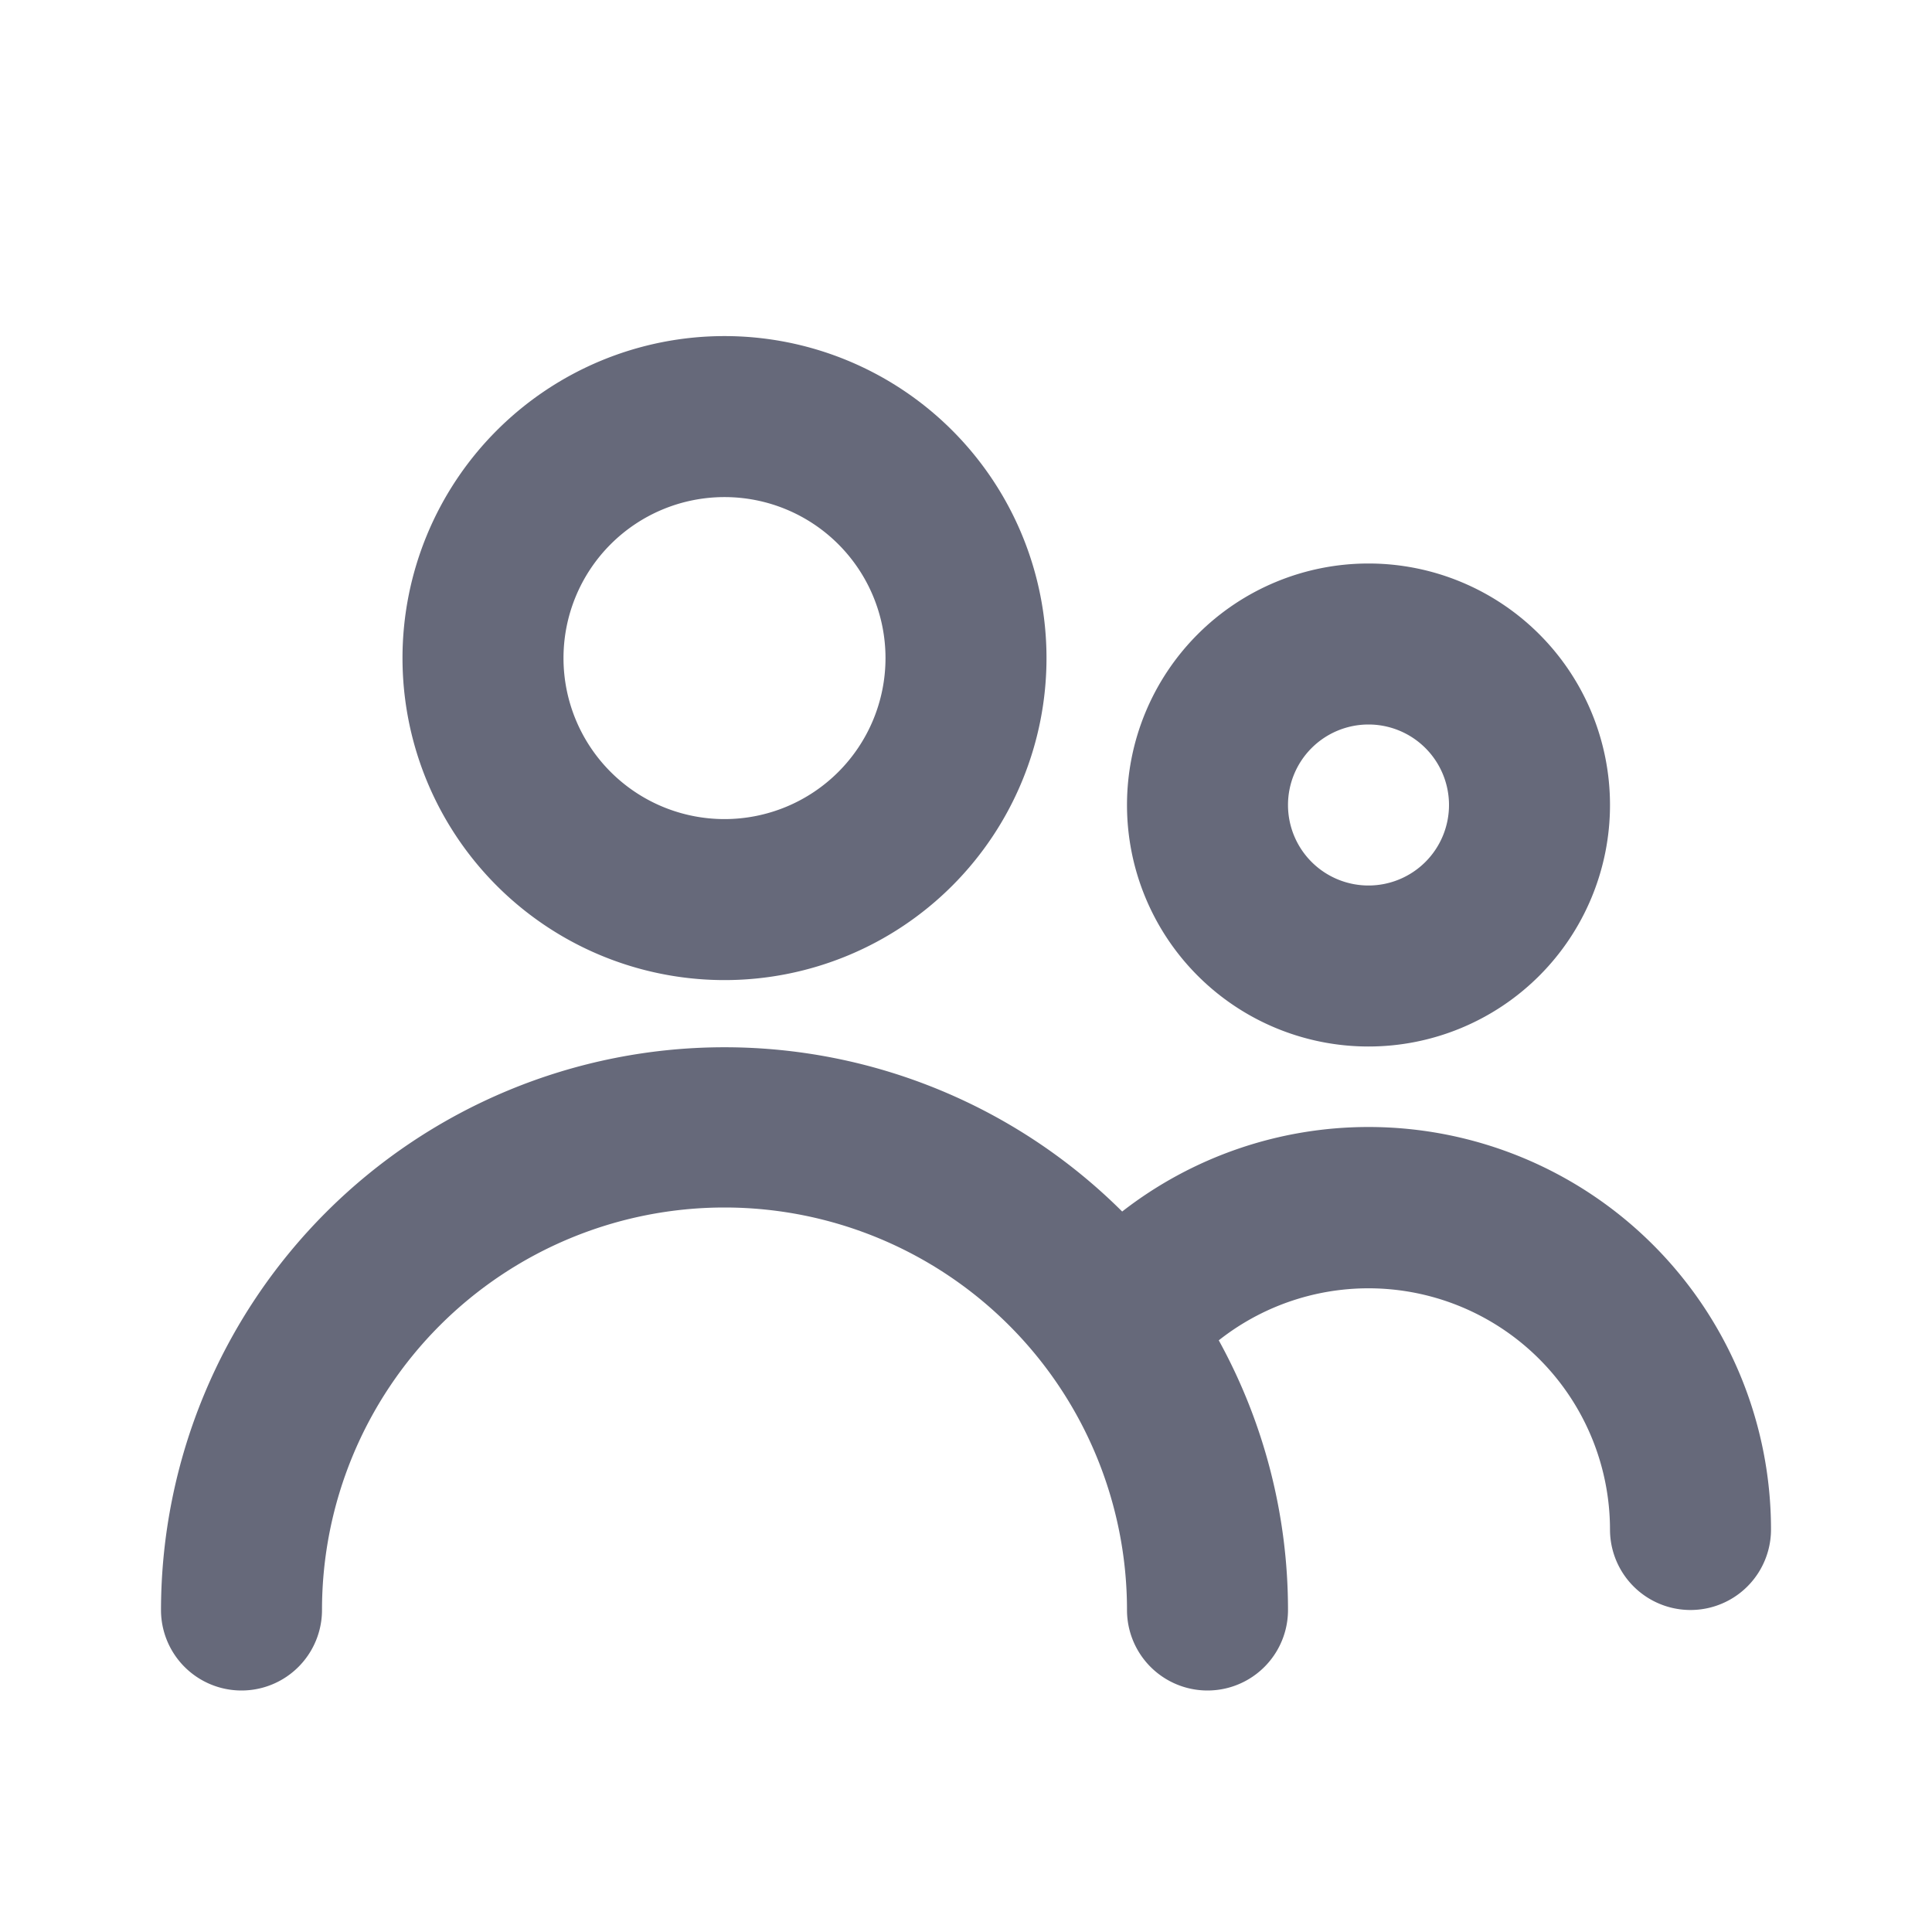
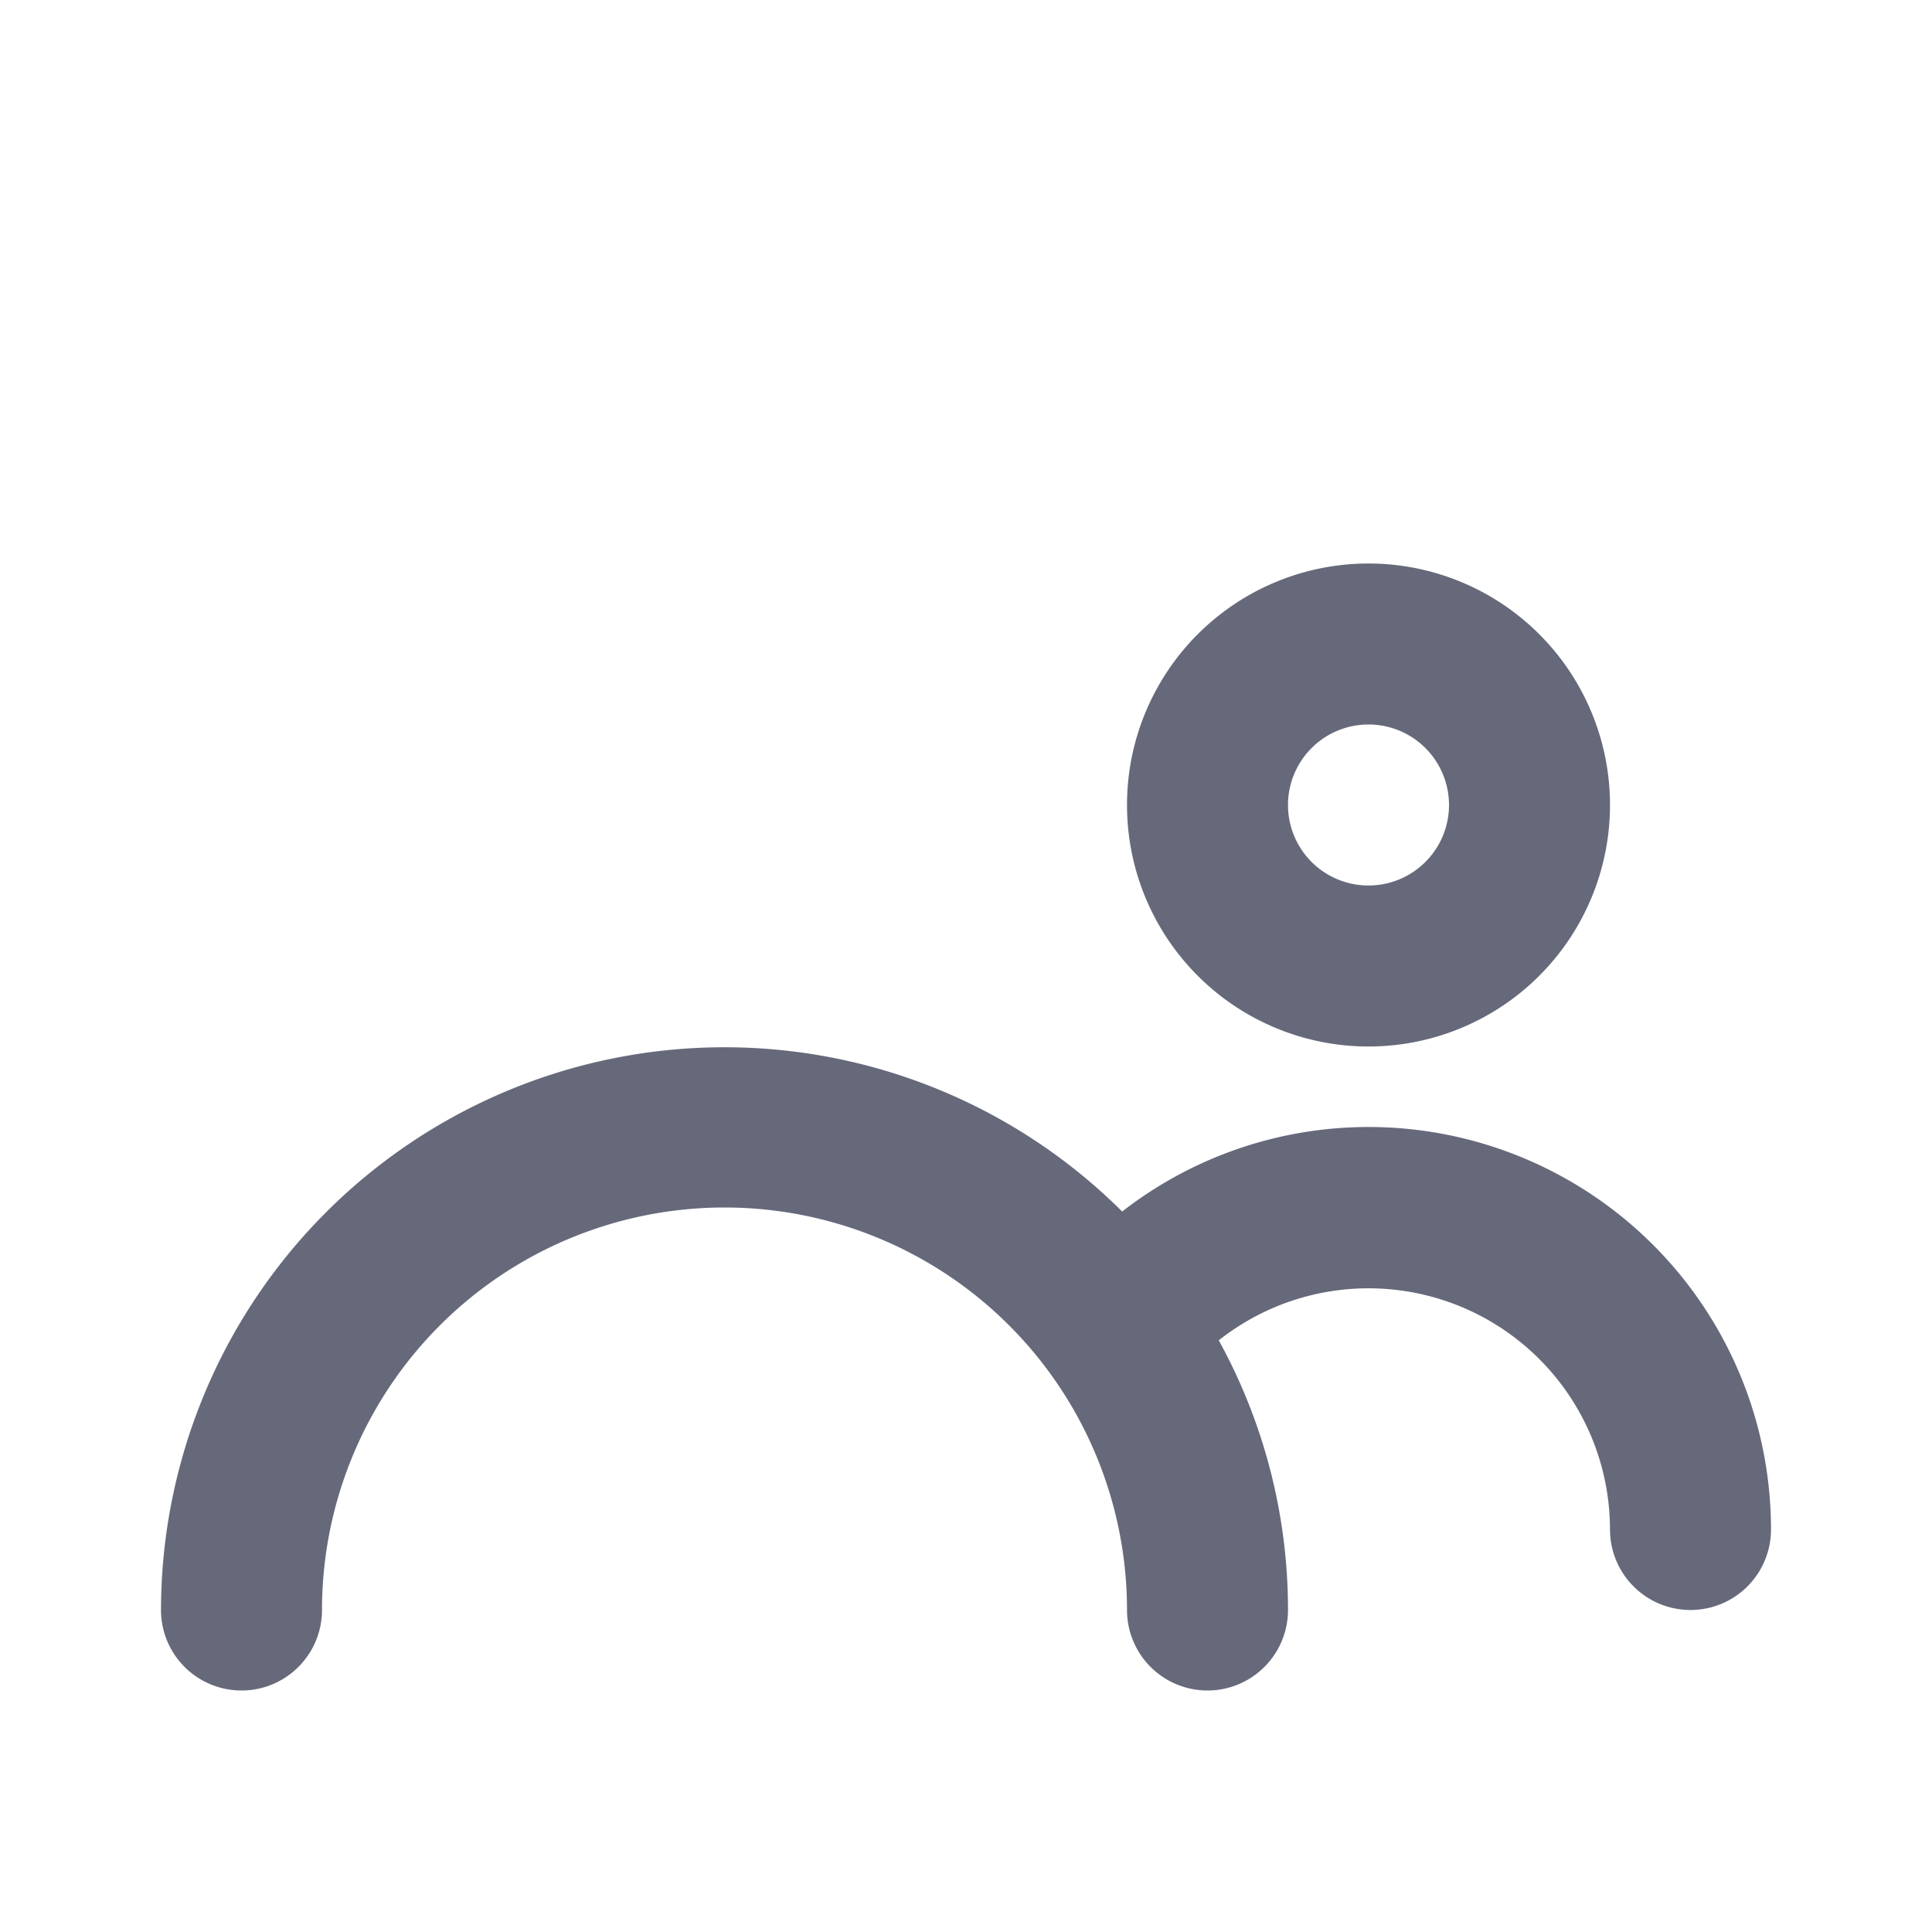
<svg xmlns="http://www.w3.org/2000/svg" id="people_outline" data-name="people outline" width="24" height="24" viewBox="0 0 24 24">
  <g id="Group_52409" data-name="Group 52409" opacity="0">
-     <path id="Path_43851" data-name="Path 43851" d="M0,0H24V24H0Z" fill="#66697a" />
-   </g>
-   <path id="Path_43852" data-name="Path 43852" d="M14,14a4,4,0,1,0-4-4A4,4,0,0,0,14,14Zm0-6a2,2,0,1,1-2,2A2,2,0,0,1,14,8Z" transform="translate(-5 -1.825)" fill="#66697a" />
+     </g>
  <path id="Path_43853" data-name="Path 43853" d="M31,20a3,3,0,1,0-3-3A3,3,0,0,0,31,20Zm0-4a1,1,0,1,1-1,1A1,1,0,0,1,31,16Z" transform="translate(-14 -7)" fill="#66697a" />
  <path id="Path_43854" data-name="Path 43854" d="M19,27.01a4.984,4.984,0,0,0-3.06,1.05A7,7,0,0,0,4,33.01a1,1,0,1,0,2,0,5,5,0,0,1,10,0,1,1,0,1,0,2,0,6.945,6.945,0,0,0-.86-3.35A3,3,0,0,1,22,32.01a1,1,0,0,0,2,0A5,5,0,0,0,19,27.01Z" transform="translate(-2 -13.01)" fill="#66697a" />
  <path id="Path_43855" data-name="Path 43855" d="M0,0H24V24H0Z" fill="none" />
</svg>